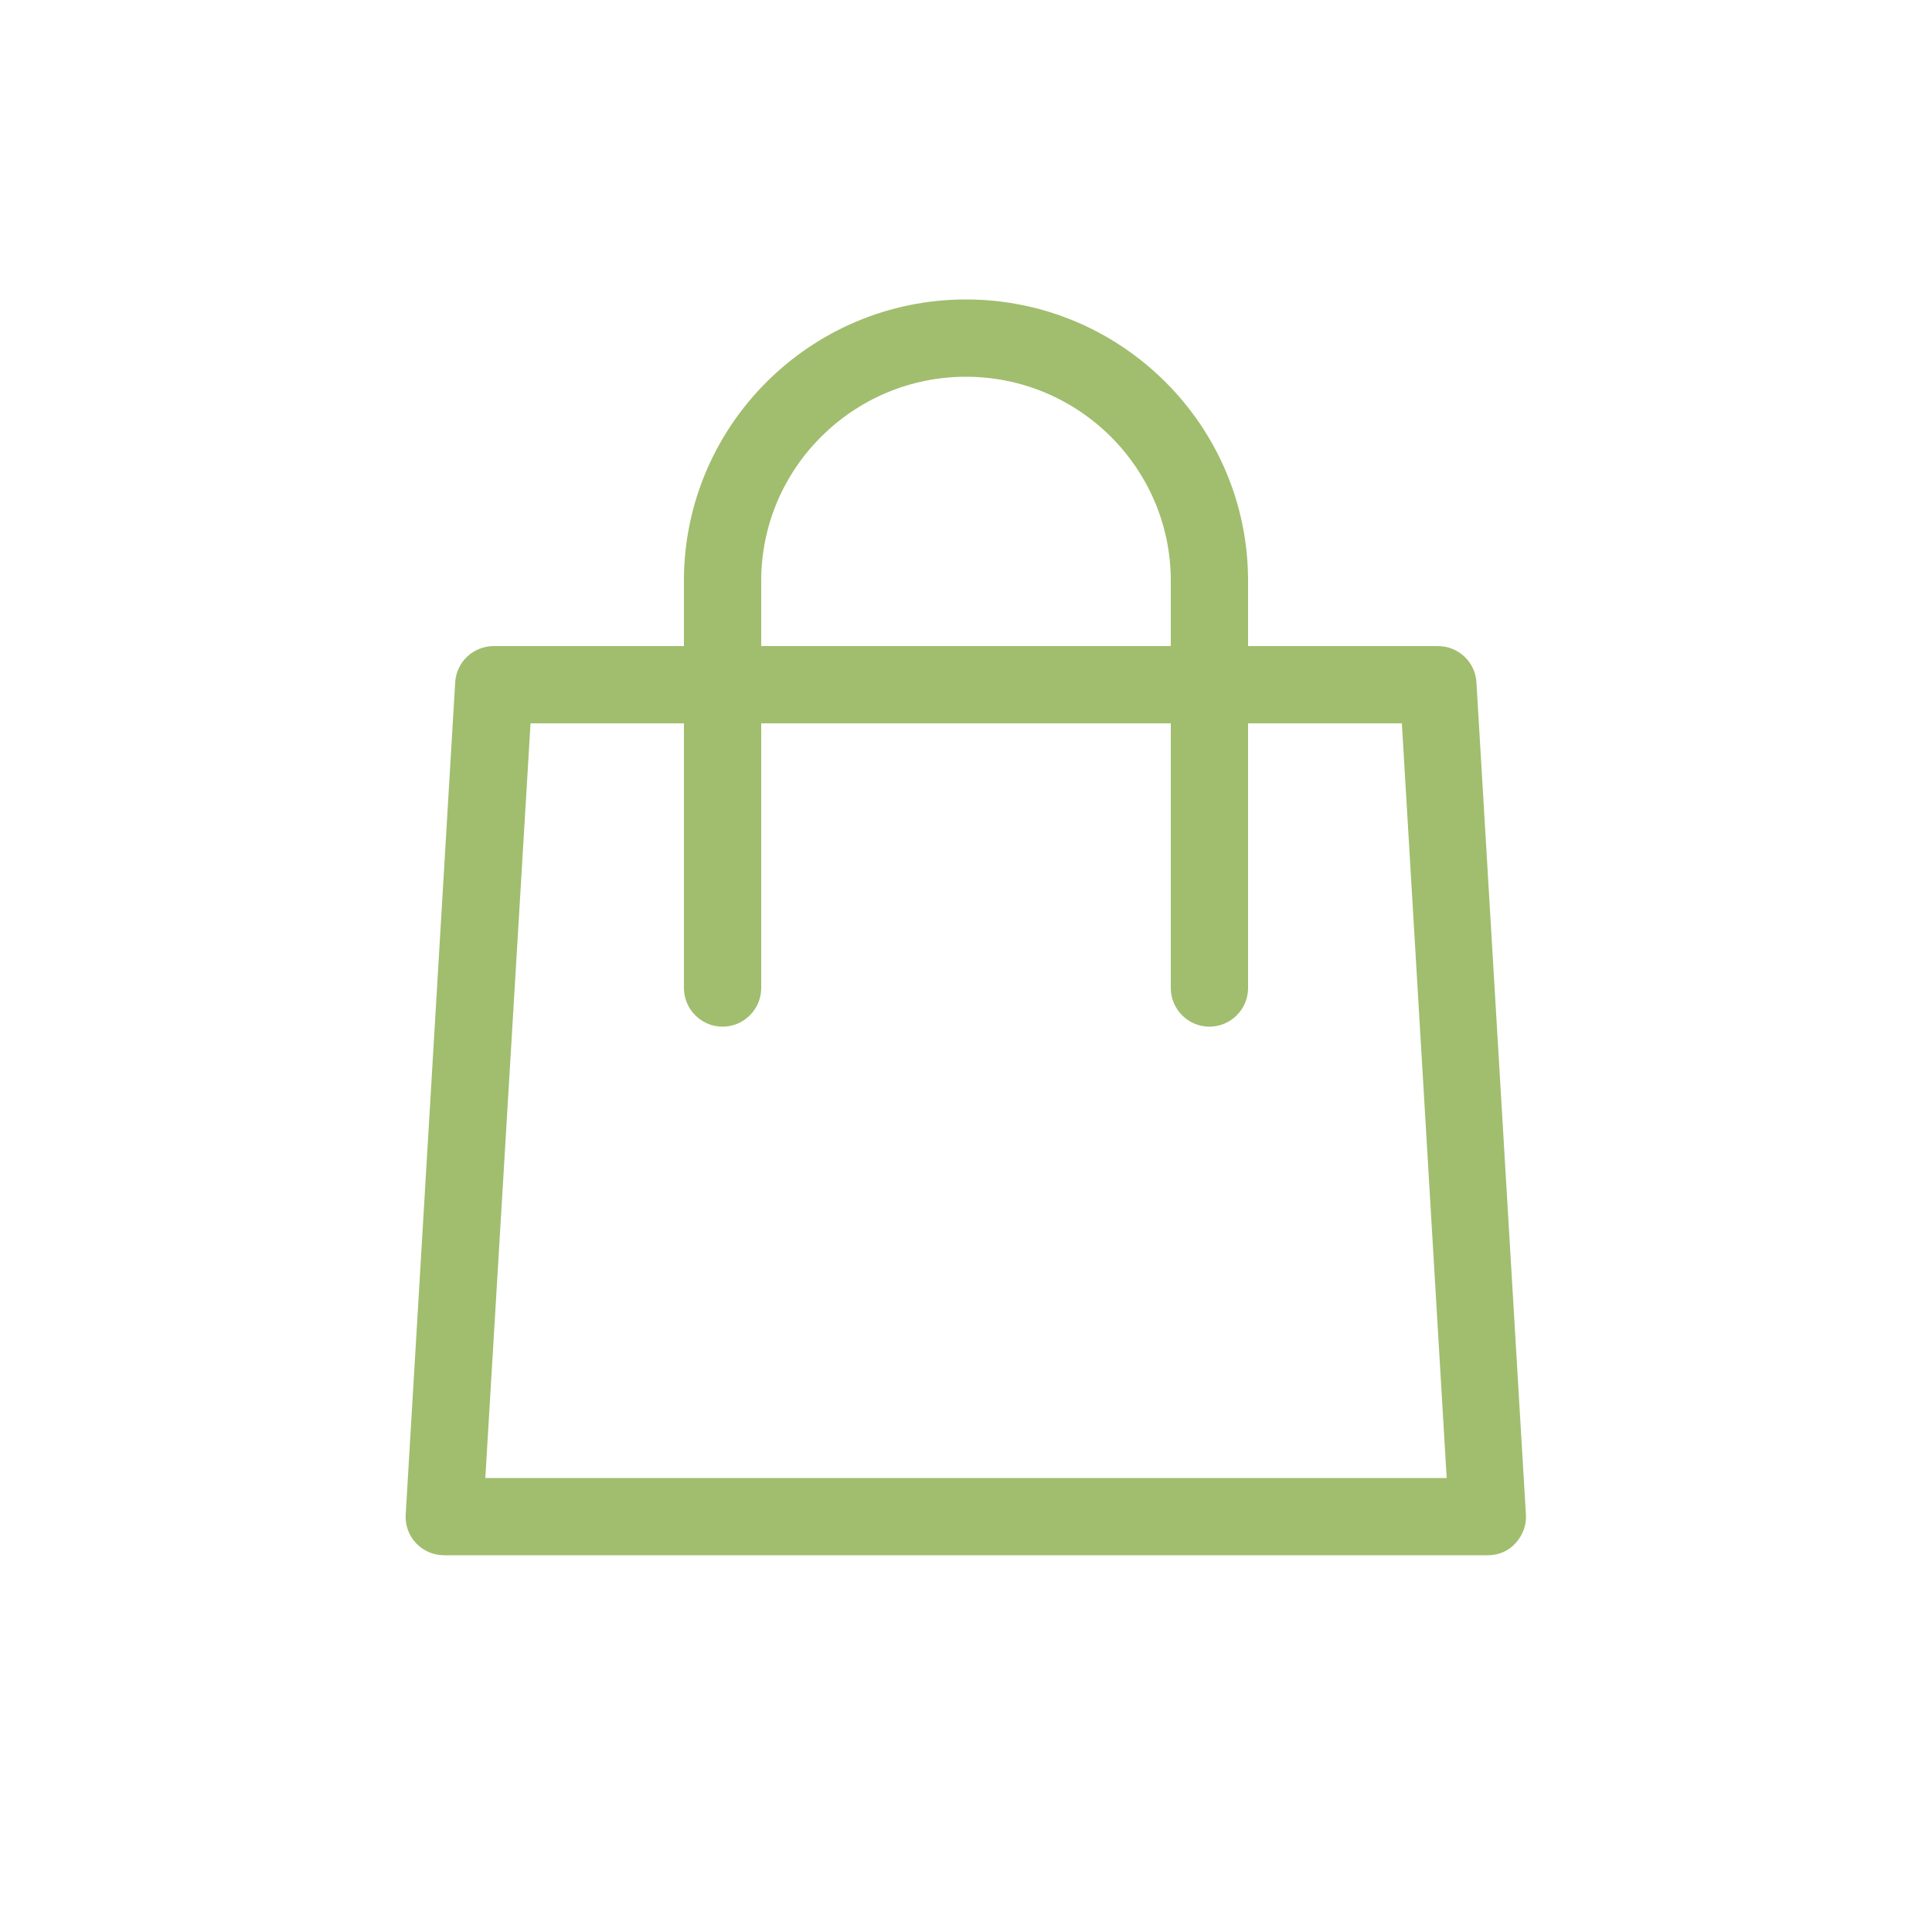
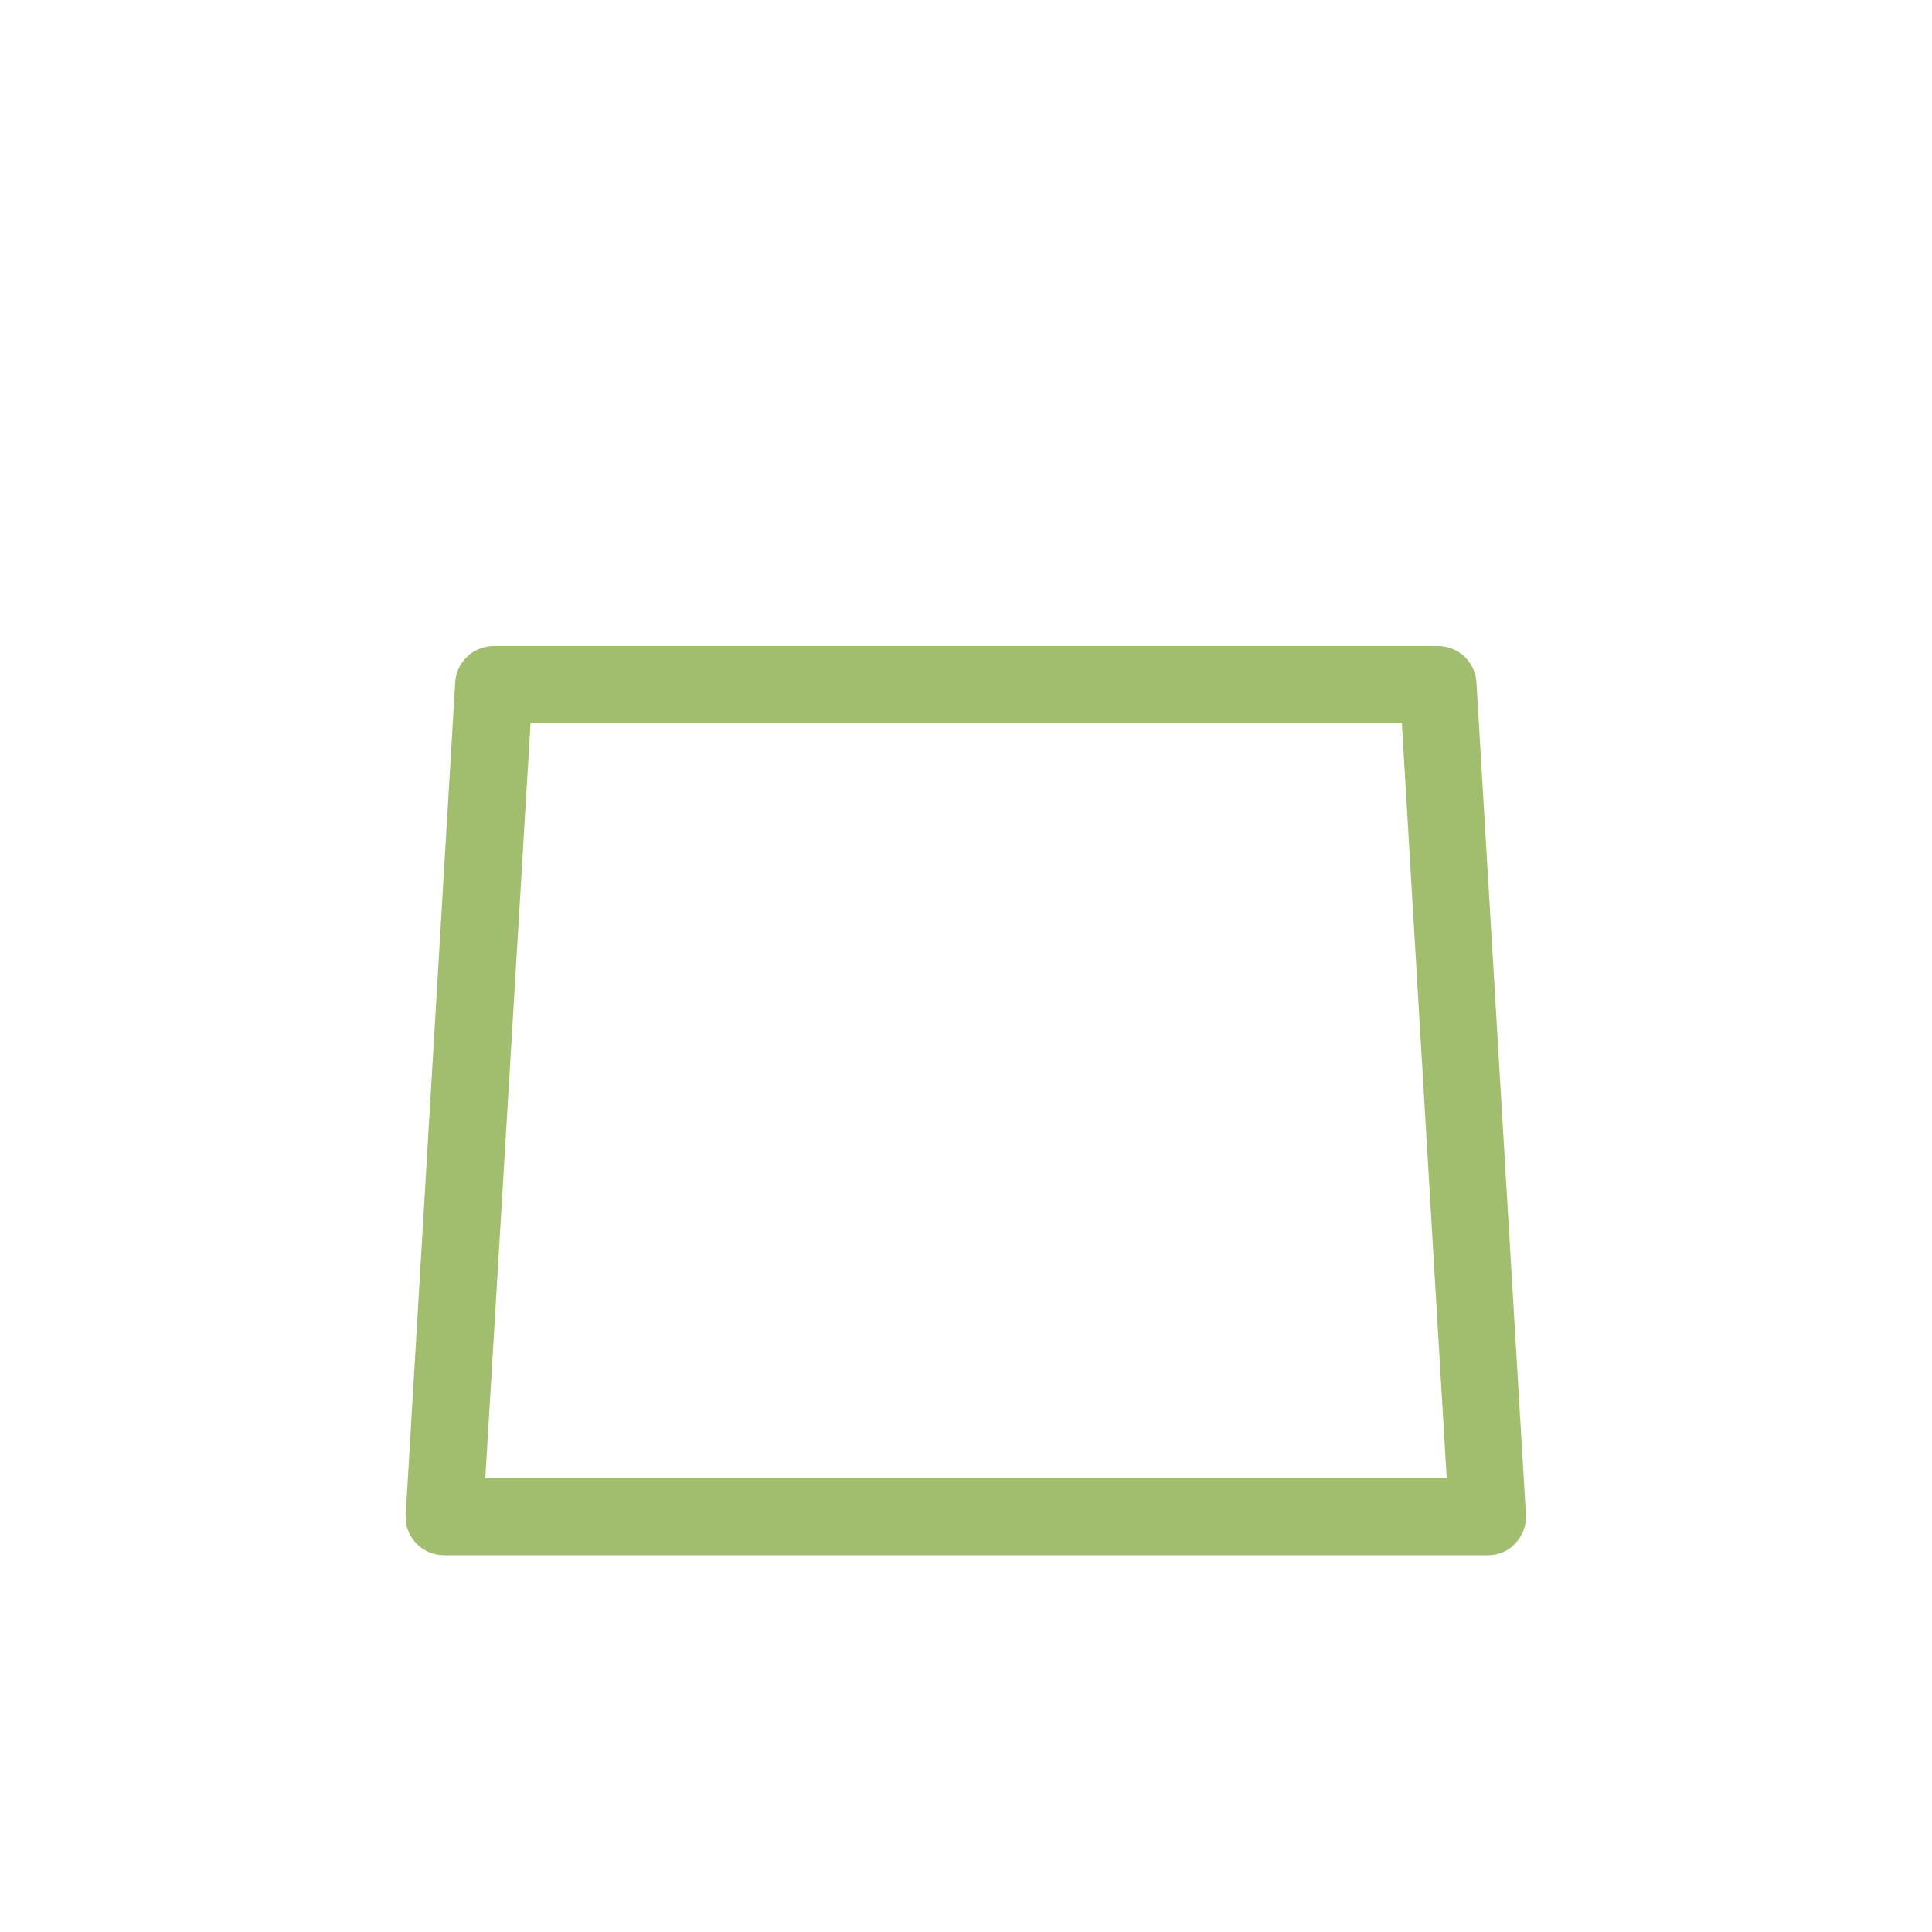
<svg xmlns="http://www.w3.org/2000/svg" version="1.1" id="Opmaak" x="0px" y="0px" width="50px" height="50px" viewBox="0 0 50 50" style="enable-background:new 0 0 50 50;" xml:space="preserve">
  <style type="text/css">
	.st0{fill:#A0BE6E;}
	.st1{fill:#FFFFFF;}
</style>
  <path class="st0" d="M38.5,40.25h-27c-0.28,0-0.54-0.11-0.73-0.31c-0.19-0.2-0.29-0.47-0.27-0.75l1.28-21.53  c0.03-0.53,0.47-0.94,1-0.94h24.43c0.53,0,0.97,0.41,1,0.94l1.28,21.53c0.02,0.28-0.08,0.54-0.27,0.75  C39.04,40.14,38.78,40.25,38.5,40.25z M12.56,38.25h24.88l-1.16-19.53H13.73L12.56,38.25z" />
-   <path class="st0" d="M31.3,26.57c-0.55,0-1-0.45-1-1V15.03c0-2.91-2.38-5.28-5.3-5.28s-5.3,2.37-5.3,5.28v10.54c0,0.55-0.45,1-1,1  s-1-0.45-1-1V15.03c0-4.01,3.27-7.28,7.3-7.28s7.3,3.27,7.3,7.28v10.54C32.3,26.12,31.85,26.57,31.3,26.57z" />
</svg>